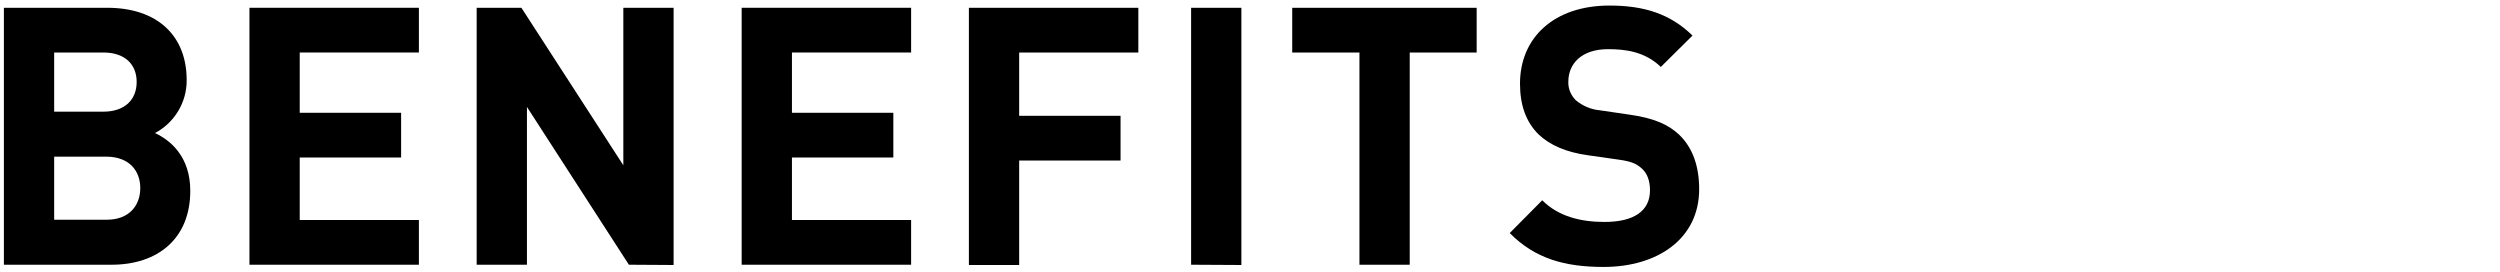
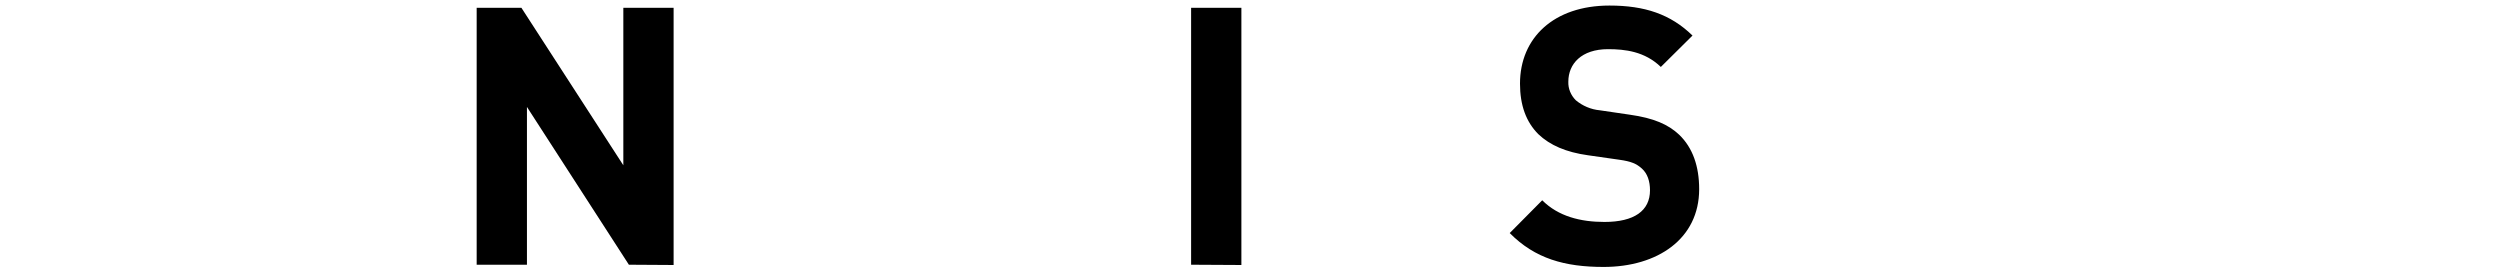
<svg xmlns="http://www.w3.org/2000/svg" version="1.1" id="レイヤー_2_1_" x="0px" y="0px" viewBox="0 0 900 98" style="enable-background:new 0 0 900 98;" xml:space="preserve">
-   <path d="M40.2,95.3H1.4V2.8h37.2c18.1,0,28.6,10.1,28.6,26c0.1,8-4.4,15.4-11.4,19.1c5.6,2.6,12.7,8.5,12.7,20.8  C68.5,86,56.7,95.3,40.2,95.3z M37.2,18.9H19.5v21.3h17.7c7.7,0,12-4.3,12-10.7S44.9,18.9,37.2,18.9L37.2,18.9z M38.3,56.4H19.5  v22.7h18.9c8.2,0,12.1-5.2,12.1-11.4S46.5,56.4,38.3,56.4L38.3,56.4z" />
-   <path d="M89.8,95.3V2.8h61v16.1h-42.9v21.7h36.5v16.1h-36.5v22.5h42.9v16.1H89.8z" />
  <path d="M226.4,95.3l-36.7-56.8v56.8h-18.1V2.8h16.1l36.7,56.7V2.8h18.1v92.6L226.4,95.3L226.4,95.3z" />
-   <path d="M267,95.3V2.8h61v16.1h-42.9v21.7h36.5v16.1h-36.5v22.5H328v16.1H267z" />
-   <path d="M366.9,18.9v22.8h36.5v16.1h-36.5v37.6h-18.1V2.8h61v16.1C409.8,18.9,366.9,18.9,366.9,18.9z" />
  <path d="M428.8,95.3V2.8h18.1v92.6L428.8,95.3L428.8,95.3z" />
-   <path d="M507.5,18.9v76.4h-18.1V18.9h-24.2V2.8h66.4v16.1C531.6,18.9,507.5,18.9,507.5,18.9z" />
  <path d="M577.3,96.1c-14,0-24.7-3-33.8-12.2l11.7-11.8c5.8,5.8,13.8,7.8,22.4,7.8c10.7,0,16.4-4,16.4-11.4c0-3.2-0.9-6-2.9-7.8  s-3.9-2.6-8.2-3.2l-11.2-1.6c-7.9-1.1-13.7-3.6-17.9-7.6c-4.4-4.4-6.6-10.4-6.6-18.2c0-16.5,12.2-28.1,32.2-28.1  c12.7,0,22,3.1,29.9,10.8l-11.4,11.3c-5.8-5.6-12.9-6.4-19-6.4c-9.6,0-14.3,5.3-14.3,11.7c-0.1,2.5,0.9,4.9,2.7,6.7  c2.4,2,5.4,3.3,8.6,3.6l10.9,1.6c8.5,1.2,13.8,3.5,17.7,7.2c4.9,4.7,7.2,11.4,7.2,19.6C611.7,86,596.7,96.1,577.3,96.1z" />
</svg>